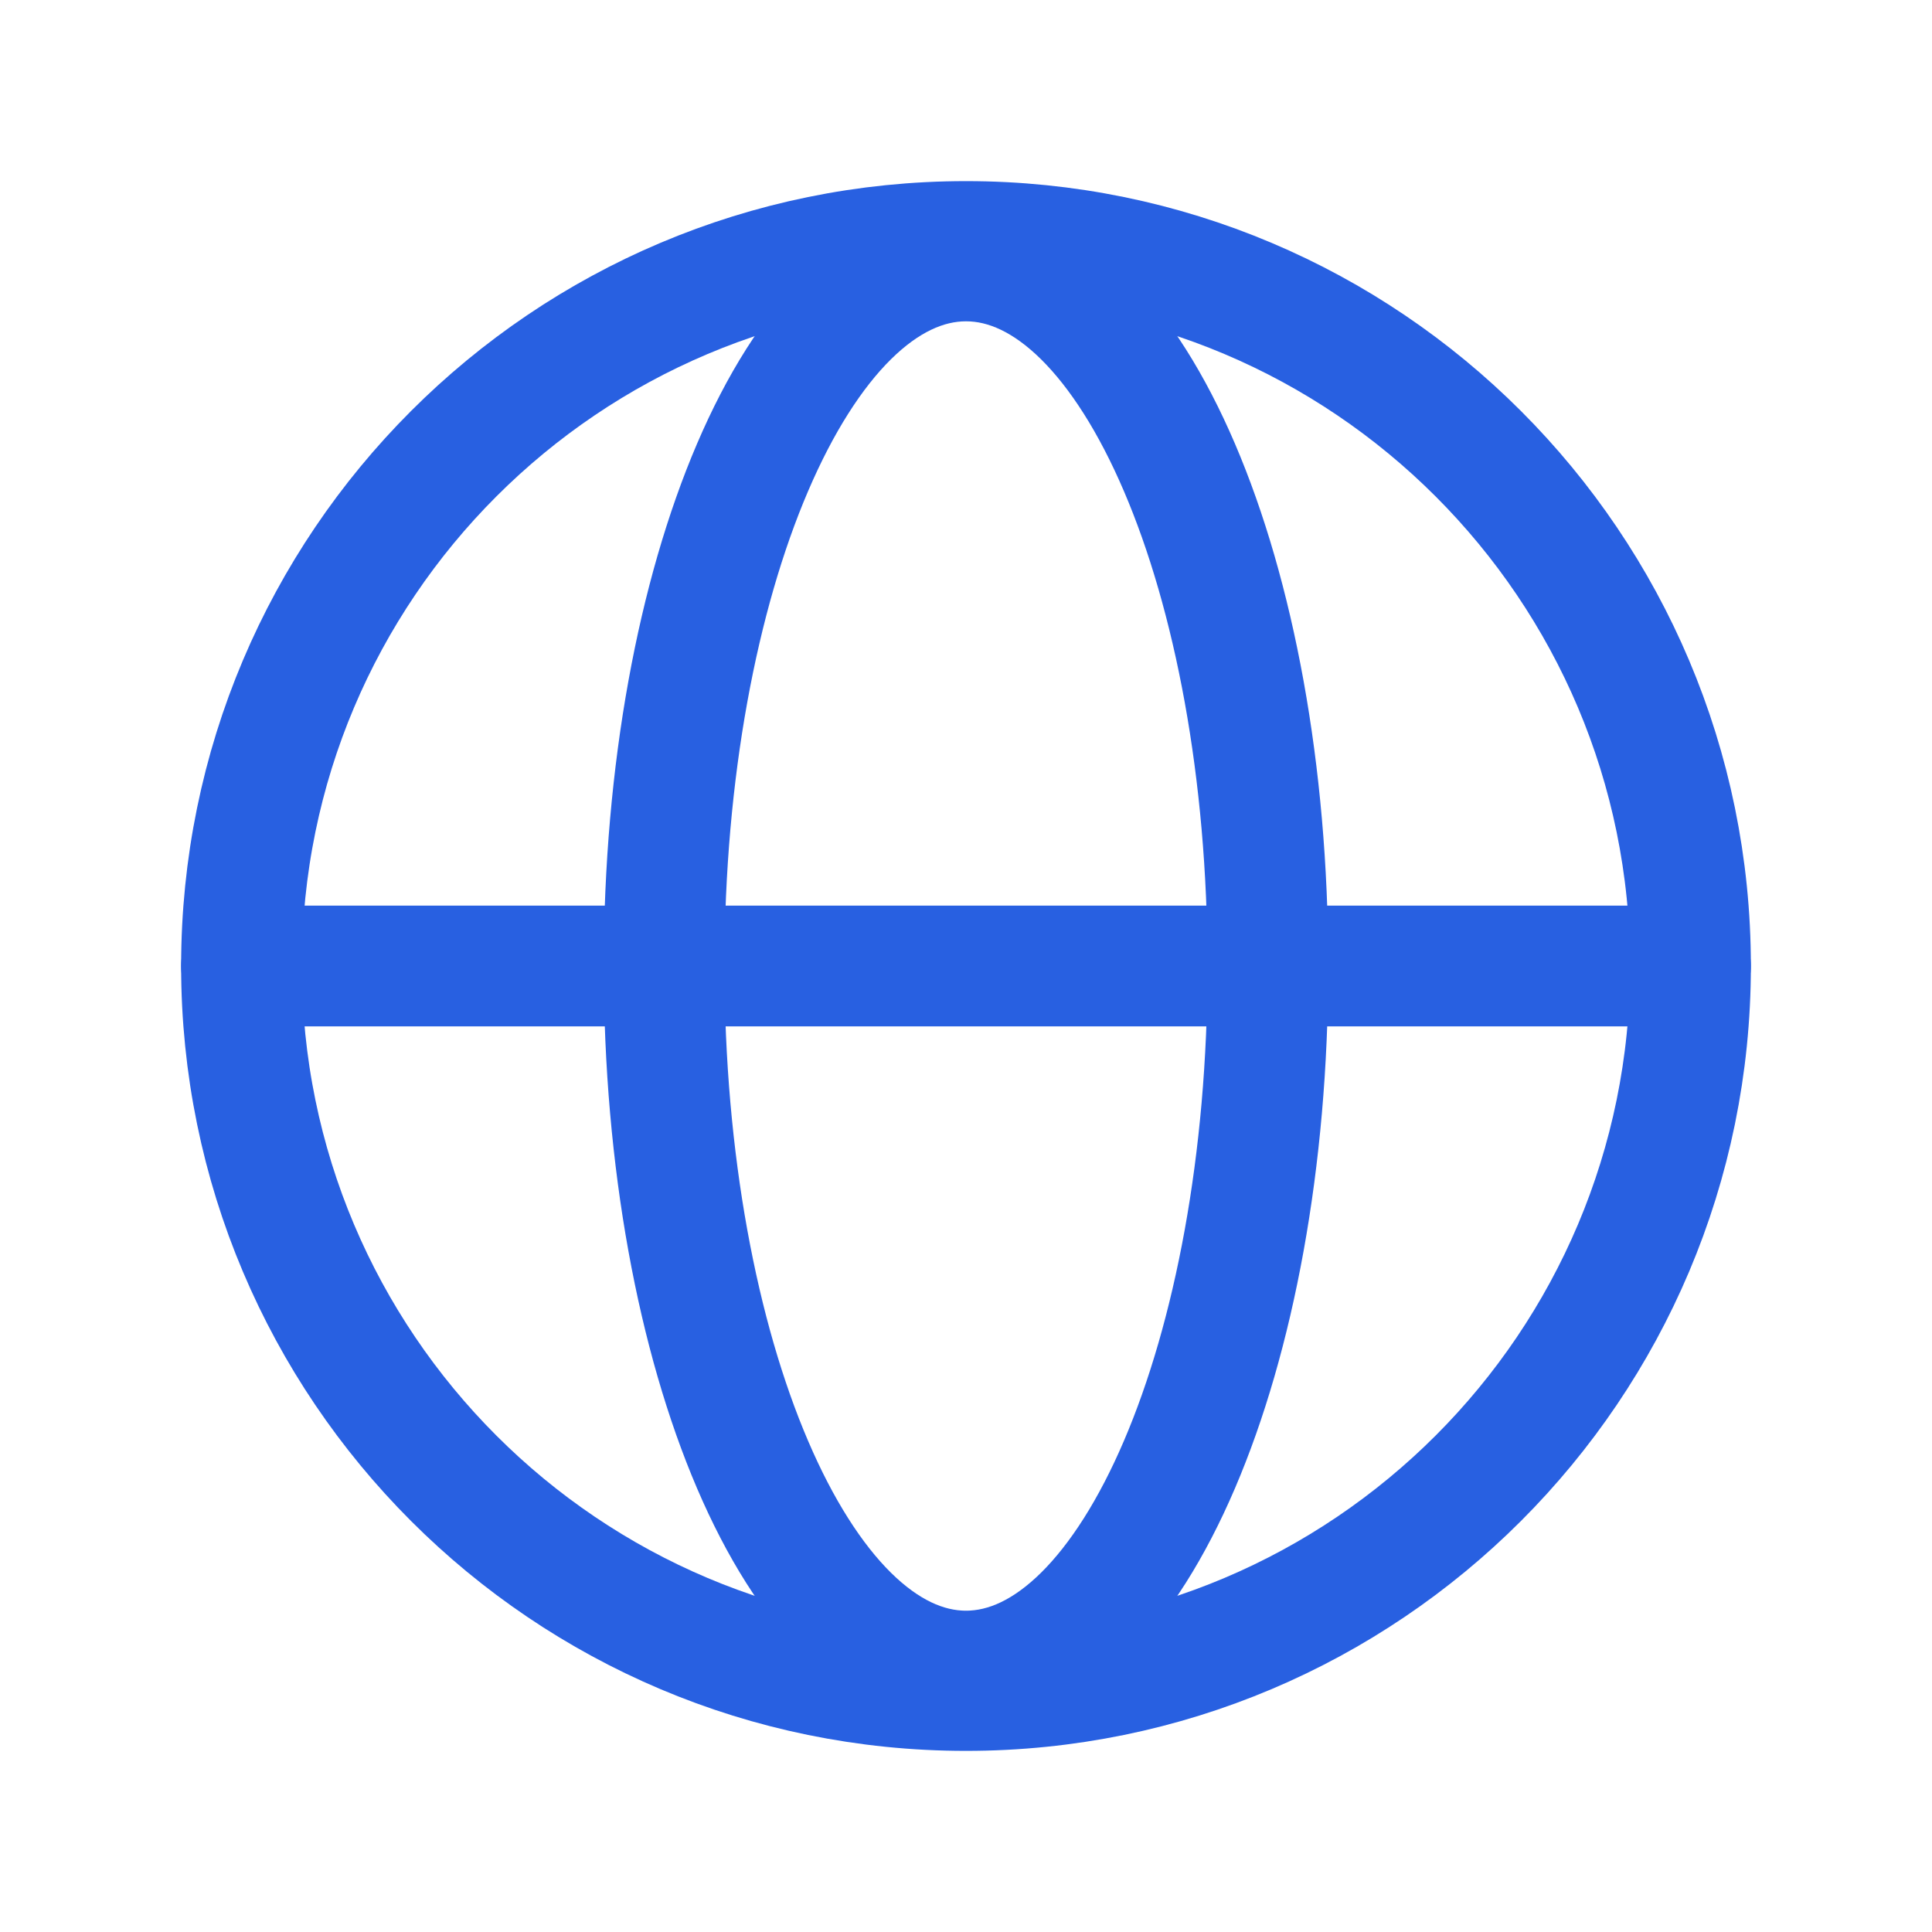
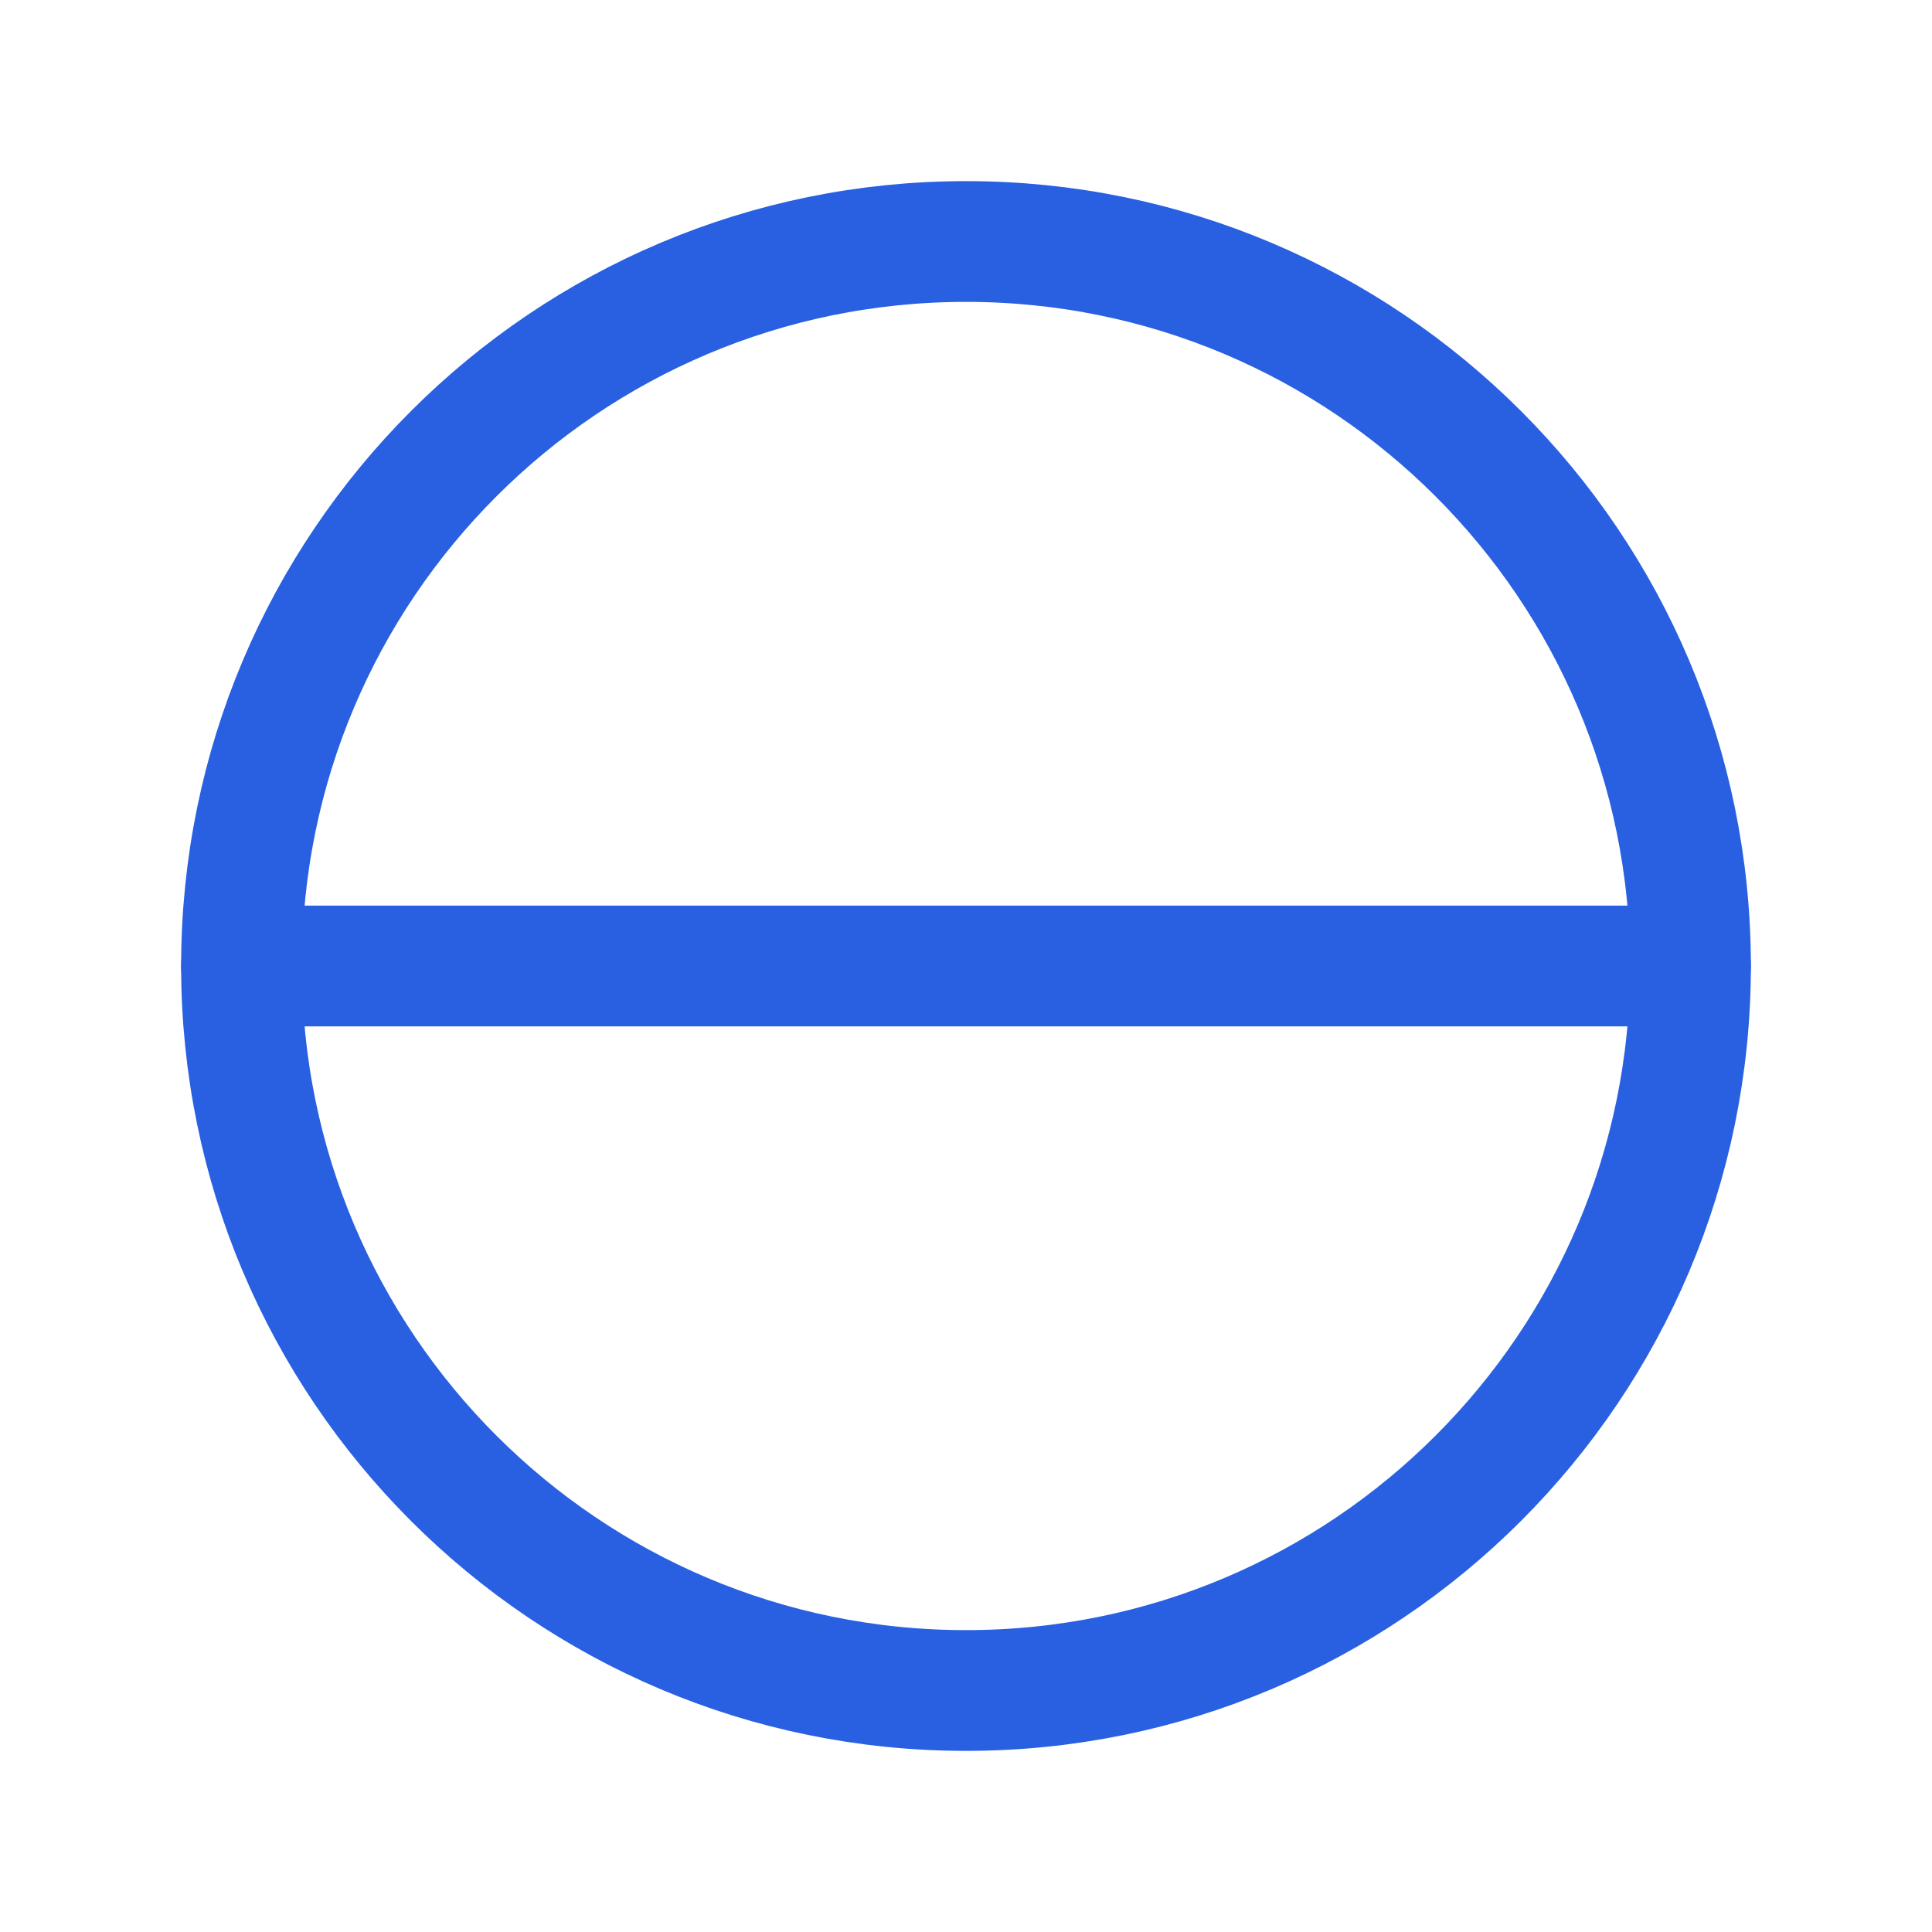
<svg xmlns="http://www.w3.org/2000/svg" width="32" height="32" viewBox="0 0 32 32" fill="none">
  <path d="M16 28C22.627 28 28 22.627 28 16C28 9.373 22.627 4 16 4C9.373 4 4 9.373 4 16C4 22.627 9.373 28 16 28Z" stroke="#2860E1" stroke-width="2" stroke-miterlimit="10" />
  <path d="M4 16H28" stroke="#2860E1" stroke-width="2" stroke-linecap="round" stroke-linejoin="round" />
-   <path d="M16 27.678C18.761 27.678 21 22.45 21 16C21 9.551 18.761 4.322 16 4.322C13.239 4.322 11 9.551 11 16C11 22.45 13.239 27.678 16 27.678Z" stroke="#2860E1" stroke-width="2" stroke-miterlimit="10" />
</svg>